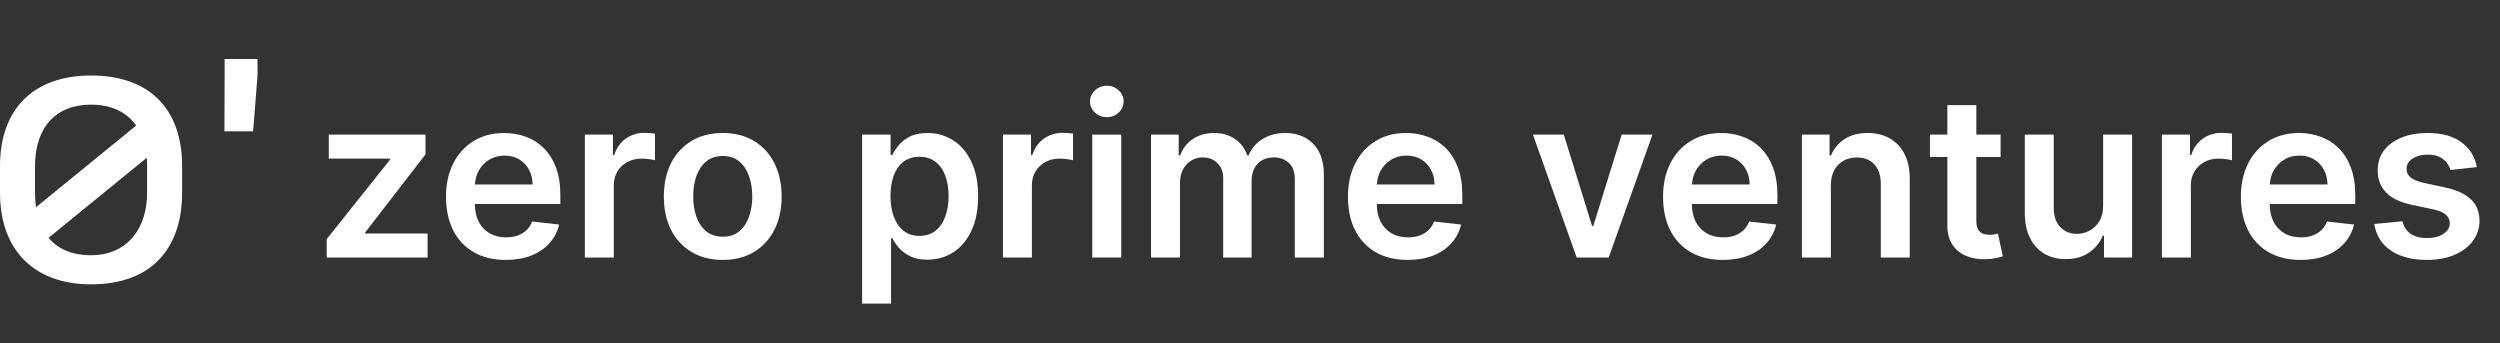
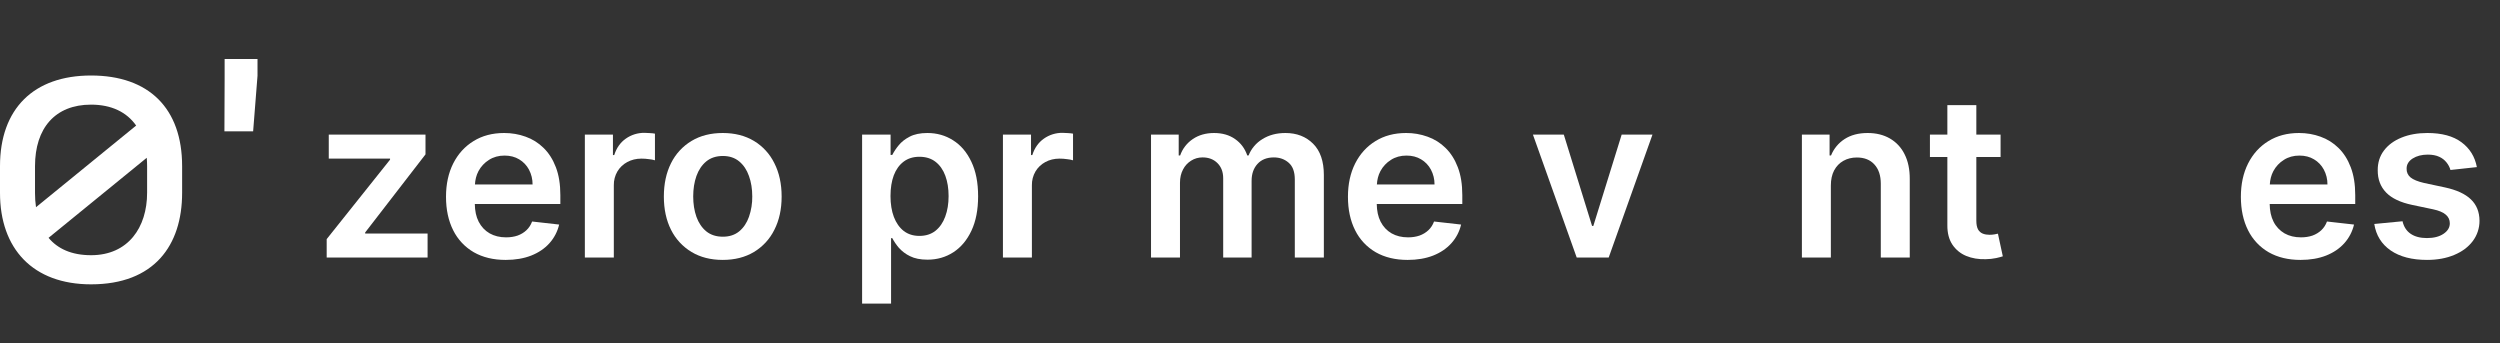
<svg xmlns="http://www.w3.org/2000/svg" id="Layer_1" width="233" height="32" version="1.1" viewBox="0 0 233 32">
  <rect x="0" y="0" width="233" height="32" fill="#333333" stroke="none" />
  <path d="M8.487,7.037C3.141,7.037,0,10.13,0,15.487v2.489c0,5.204,3.06,8.524,8.487,8.524,5.876,0,8.487-3.621,8.487-8.524v-2.49c0-5.394-3.101-8.449-8.487-8.449ZM3.263,17.976v-2.49h0c0-3.545,1.877-5.734,5.223-5.734,1.9,0,3.326.695,4.203,1.95l-9.334,7.61c-.063-.443-.094-.889-.093-1.336ZM13.71,17.976c0,3.206-1.754,5.809-5.223,5.809-1.836,0-3.123-.614-3.961-1.62l9.151-7.46c.021.252.033.512.033.781v2.49Z" fill="#fff" />
  <polygon points="20.935 7.288 20.916 12.24 23.592 12.24 24 7.062 24 5.5 20.935 5.5 20.935 7.288" fill="#fff" />
-   <path d="M207.051,12.381c-.627-.009-1.241.181-1.753.544-.507.359-.865.868-1.073,1.53h-.12v-1.909h-2.617v11.454h2.699v-6.734c-.009-.453.107-.899.336-1.29.224-.373.529-.663.917-.873.393-.213.835-.32,1.327-.32.237,0,.474.018.709.052.184.017.367.051.544.104v-2.483c-.124-.025-.281-.042-.469-.052-.184-.015-.351-.023-.5-.023Z" fill="#fff" />
  <path d="M230.284,18.578c-.527-.507-1.332-.877-2.416-1.111l-1.954-.417c-.581-.135-.999-.306-1.253-.515-.12-.098-.216-.222-.279-.363-.063-.141-.093-.295-.086-.45-.005-.387.182-.703.559-.947.383-.243.855-.365,1.417-.365.418,0,.771.067,1.059.201.268.118.504.3.686.53.168.207.292.445.366.701l2.461-.268c-.184-.975-.664-1.748-1.44-2.32-.77-.572-1.827-.858-3.169-.858-.915,0-1.723.144-2.424.433-.696.283-1.24.686-1.633,1.208-.388.517-.579,1.128-.574,1.834-.005.836.256,1.527.783,2.074.527.542,1.34.926,2.439,1.156l1.953.41c.527.114.915.278,1.164.492.253.213.38.485.38.813,0,.387-.196.713-.589.977-.388.263-.902.395-1.544.395-.621,0-1.126-.132-1.514-.396-.387-.263-.641-.653-.76-1.17l-2.633.253c.164,1.054.674,1.877,1.529,2.469.855.586,1.984.88,3.386.88.954,0,1.799-.154,2.535-.463.736-.308,1.31-.735,1.723-1.282.416-.549.639-1.22.634-1.909-.005-.821-.274-1.484-.806-1.992Z" fill="#fff" />
  <path d="M176.133,12.903c-.587-.337-1.276-.507-2.066-.507-.855,0-1.574.189-2.155.567-.568.367-1.009.901-1.261,1.529h-.134v-1.946h-2.58v11.454h2.699v-6.712c0-.553.102-1.021.306-1.409.209-.388.495-.684.858-.888.368-.208.788-.313,1.26-.313.696,0,1.241.217,1.633.649.398.433.597,1.032.597,1.797v6.876h2.699v-7.293c.005-.915-.156-1.694-.484-2.334-.3-.617-.778-1.129-1.372-1.47Z" fill="#fff" />
  <path d="M60.071,12.381c-.627-.009-1.24.181-1.752.544-.507.359-.865.868-1.074,1.53h-.119v-1.909h-2.618v11.454h2.7v-6.734c-.009-.453.107-.899.335-1.29.224-.373.53-.663.918-.873.392-.213.835-.32,1.327-.32.237,0,.473.018.708.052.185.017.367.052.545.104v-2.483c-.124-.025-.281-.042-.47-.052-.184-.015-.35-.023-.5-.023Z" fill="#fff" />
  <polygon points="34.034 21.666 39.657 14.387 39.657 12.546 30.641 12.546 30.641 14.783 36.353 14.783 36.353 14.88 30.447 22.285 30.447 24 39.851 24 39.851 21.763 34.034 21.763 34.034 21.666" fill="#fff" />
  <path d="M217.941,13.783c-.474-.466-1.044-.823-1.671-1.044-.626-.228-1.293-.343-1.999-.343-1.093,0-2.045.251-2.856.754-.81.497-1.441,1.193-1.894,2.088-.447.89-.671,1.924-.671,3.102,0,1.198.224,2.239.671,3.125.424.855,1.091,1.565,1.917,2.043.835.477,1.827.716,2.975.716.89,0,1.681-.135,2.372-.403.691-.273,1.257-.656,1.7-1.148.446-.495.759-1.096.91-1.745l-2.521-.284c-.119.323-.296.594-.529.813-.234.219-.51.385-.828.5-.318.109-.674.164-1.067.164-.586,0-1.098-.125-1.536-.373-.439-.256-.794-.634-1.021-1.089-.235-.46-.351-1.013-.359-1.648h7.973v-.828c0-1.004-.14-1.869-.418-2.595-.278-.731-.661-1.332-1.148-1.805ZM211.547,17.191c.024-.434.126-.86.331-1.245.229-.428.566-.788.977-1.044.417-.269.902-.402,1.454-.402.517,0,.969.116,1.357.35.389.229.706.562.917.961.225.425.34.899.336,1.38h-5.372Z" fill="#fff" />
  <path d="M50.658,13.783c-.473-.467-1.043-.823-1.67-1.044-.627-.228-1.293-.343-1.999-.343-1.094,0-2.046.251-2.856.754-.81.497-1.442,1.193-1.895,2.088-.446.89-.67,1.924-.67,3.102,0,1.198.224,2.239.671,3.125.424.855,1.091,1.565,1.917,2.043.835.477,1.827.716,2.975.716.89,0,1.681-.135,2.371-.403.691-.273,1.258-.656,1.7-1.148.446-.495.76-1.096.91-1.745l-2.52-.284c-.12.323-.296.594-.53.813-.233.219-.509.385-.827.5-.319.109-.674.164-1.067.164-.586,0-1.098-.125-1.536-.373-.438-.254-.778-.617-1.022-1.089-.234-.46-.35-1.013-.358-1.648h7.972v-.828c0-1.004-.139-1.869-.417-2.595-.279-.731-.662-1.332-1.149-1.805ZM44.265,17.191c.024-.434.126-.86.33-1.245.229-.427.566-.787.977-1.044.418-.269.903-.402,1.454-.402.518,0,.97.116,1.358.35.389.229.706.562.917.961.224.425.339.899.335,1.38h-5.371Z" fill="#fff" />
  <path d="M70.268,13.135c-.821-.493-1.79-.739-2.909-.739s-2.088.246-2.908.739c-.822.493-1.485,1.213-1.91,2.072-.447.89-.67,1.927-.67,3.11s.223,2.218.67,3.103c.427.857,1.089,1.573,1.91,2.065.82.493,1.79.739,2.908.739s2.089-.246,2.909-.739c.819-.491,1.479-1.208,1.901-2.065.452-.885.679-1.919.679-3.102s-.226-2.22-.679-3.11c-.42-.86-1.08-1.58-1.901-2.073ZM69.805,20.204c-.199.567-.502,1.019-.91,1.357-.407.334-.914.5-1.521.5-.621,0-1.138-.166-1.551-.5-.407-.337-.714-.79-.917-1.357-.199-.567-.299-1.198-.299-1.894,0-.701.099-1.335.299-1.902.204-.571.509-1.026.917-1.364.413-.338.93-.507,1.551-.507.607,0,1.114.169,1.521.507.408.338.711.793.91,1.364.204.567.306,1.201.306,1.902.008.644-.095,1.285-.306,1.894Z" fill="#fff" />
  <path d="M134.72,13.783c-.473-.467-1.044-.823-1.671-1.044-.641-.231-1.317-.347-1.998-.343-1.094,0-2.046.251-2.856.754-.811.497-1.442,1.193-1.895,2.088-.447.89-.671,1.924-.671,3.102,0,1.198.224,2.239.671,3.125.424.855,1.091,1.565,1.917,2.043.835.477,1.827.716,2.975.716.89,0,1.681-.135,2.372-.403.691-.273,1.258-.656,1.7-1.148.447-.495.76-1.095.91-1.745l-2.521-.284c-.119.323-.295.594-.529.813-.234.219-.51.385-.828.5-.318.109-.673.164-1.066.164-.587,0-1.099-.125-1.536-.373-.438-.254-.779-.617-1.022-1.089-.235-.46-.351-1.013-.359-1.648h7.973v-.828c0-1.004-.139-1.869-.418-2.595-.278-.731-.661-1.332-1.148-1.805ZM128.326,17.191c.024-.434.126-.86.331-1.245.229-.427.566-.787.977-1.044.417-.269.902-.402,1.454-.402.517,0,.97.116,1.357.35.389.229.707.562.918.961.224.425.339.899.335,1.38h-5.372Z" fill="#fff" />
-   <path d="M196.012,19.183c0,.581-.122,1.066-.365,1.454-.239.383-.545.671-.918.865-.355.19-.752.29-1.155.291-.647,0-1.169-.214-1.567-.642-.397-.427-.596-1.004-.596-1.73v-6.875h-2.7v7.293c0,.915.162,1.695.485,2.341.323.642.771,1.131,1.342,1.469.577.334,1.241.5,1.991.5.861,0,1.584-.204,2.171-.611.573-.385,1.017-.934,1.275-1.574h.119v2.036h2.618v-11.454h-2.7v6.637Z" fill="#fff" />
  <polygon points="148.499 21.054 148.38 21.054 145.747 12.546 142.869 12.546 146.948 24 149.931 24 154.01 12.546 151.139 12.546 148.499 21.054" fill="#fff" />
  <path d="M185.879,21.845c-.139.025-.293.037-.462.037-.224,0-.428-.034-.612-.104-.189-.074-.347-.211-.447-.388-.109-.194-.164-.472-.164-.835v-5.921h2.26v-2.088h-2.26v-2.745h-2.7v2.745h-1.625v2.088h1.625v6.368c-.005.716.15,1.313.463,1.789.314.475.764.844,1.29,1.06.542.224,1.151.326,1.827.306.326-.004.65-.039.969-.105.269-.06.475-.114.619-.164l-.455-2.11c-.074.02-.183.042-.328.067Z" fill="#fff" />
-   <path d="M164.087,13.783c-.473-.467-1.043-.823-1.67-1.044-.627-.228-1.293-.343-1.999-.343-1.094,0-2.046.251-2.856.754-.811.497-1.442,1.193-1.894,2.088-.448.89-.672,1.924-.672,3.102,0,1.198.224,2.239.672,3.125.424.855,1.09,1.565,1.916,2.043.835.477,1.827.716,2.976.716.89,0,1.68-.135,2.371-.403.691-.273,1.258-.656,1.7-1.148.447-.495.76-1.095.91-1.745l-2.52-.284c-.12.323-.296.594-.53.813-.239.222-.521.392-.828.5-.318.109-.673.164-1.066.164-.587,0-1.099-.125-1.536-.373-.438-.254-.778-.617-1.022-1.089-.235-.46-.35-1.013-.358-1.648h7.972v-.828c0-1.004-.139-1.869-.418-2.595-.278-.731-.661-1.332-1.148-1.805ZM157.694,17.191c.024-.434.126-.86.33-1.245.229-.427.566-.787.977-1.044.418-.269.902-.402,1.454-.402.517,0,.97.116,1.357.35.389.229.707.562.918.961.224.425.339.899.335,1.38h-5.371Z" fill="#fff" />
  <path d="M119.803,12.396c-.83,0-1.548.192-2.155.574-.582.354-1.032.889-1.283,1.522h-.119c-.219-.646-.597-1.156-1.134-1.529-.531-.377-1.185-.567-1.961-.567-.765,0-1.424.187-1.976.56-.552.369-.969.908-1.186,1.536h-.134v-1.946h-2.58v11.454h2.699v-6.965c0-.473.095-.885.284-1.238.172-.34.435-.627.76-.827.319-.2.672-.3,1.059-.3.572,0,1.034.177,1.387.53.358.353.537.826.537,1.417v7.383h2.648v-7.144c0-.647.181-1.171.544-1.574.368-.407.878-.611,1.529-.611.547,0,1.009.166,1.387.5.378.328.567.848.567,1.558v7.271h2.707v-7.689c0-1.277-.333-2.249-1-2.915-.666-.667-1.526-1-2.58-1Z" fill="#fff" />
  <path d="M99.036,12.381c-.627-.009-1.24.181-1.752.544-.507.359-.865.868-1.074,1.53h-.119v-1.909h-2.618v11.454h2.7v-6.734c-.009-.453.107-.899.335-1.29.224-.373.53-.663.917-.873.393-.213.836-.32,1.328-.32.237,0,.474.018.708.052.185.017.367.052.545.104v-2.483c-.125-.025-.281-.042-.47-.052-.184-.015-.35-.023-.5-.023Z" fill="#fff" />
-   <rect x="101.799" y="12.546" width="2.7" height="11.454" fill="#fff" />
-   <path d="M103.156,7.989c-.41-.006-.807.149-1.103.433-.309.283-.463.628-.463,1.036-.002.196.039.39.119.569.08.179.197.339.344.468.308.283.676.425,1.103.425.41.009.806-.144,1.104-.425.308-.289.462-.634.462-1.037,0-.408-.154-.753-.462-1.036-.303-.289-.671-.433-1.104-.433Z" fill="#fff" />
  <path d="M88.827,13.075c-.711-.453-1.509-.679-2.394-.679-.671,0-1.223.115-1.655.343-.433.224-.776.495-1.029.813-.228.274-.426.572-.59.888h-.156v-1.894h-2.655v15.75h2.7v-6.101h.111c.17.316.372.614.604.888.292.33.648.599,1.045.79.433.219.976.328,1.633.328.9,0,1.705-.231,2.416-.693s1.273-1.134,1.685-2.014c.413-.88.619-1.948.619-3.206,0-1.273-.211-2.347-.634-3.222-.417-.88-.984-1.544-1.7-1.991ZM88.096,20.189c-.204.557-.507.997-.91,1.32-.402.318-.902.477-1.498.477-.572,0-1.059-.154-1.462-.462-.397-.313-.704-.748-.917-1.305-.209-.556-.314-1.206-.314-1.946s.102-1.385.306-1.932c.209-.547.515-.972.917-1.275.403-.303.893-.455,1.469-.455.602,0,1.104.157,1.507.47.403.313.706.746.91,1.298.203.551.305,1.183.305,1.894,0,.716-.104,1.355-.313,1.916Z" fill="#fff" />
</svg>